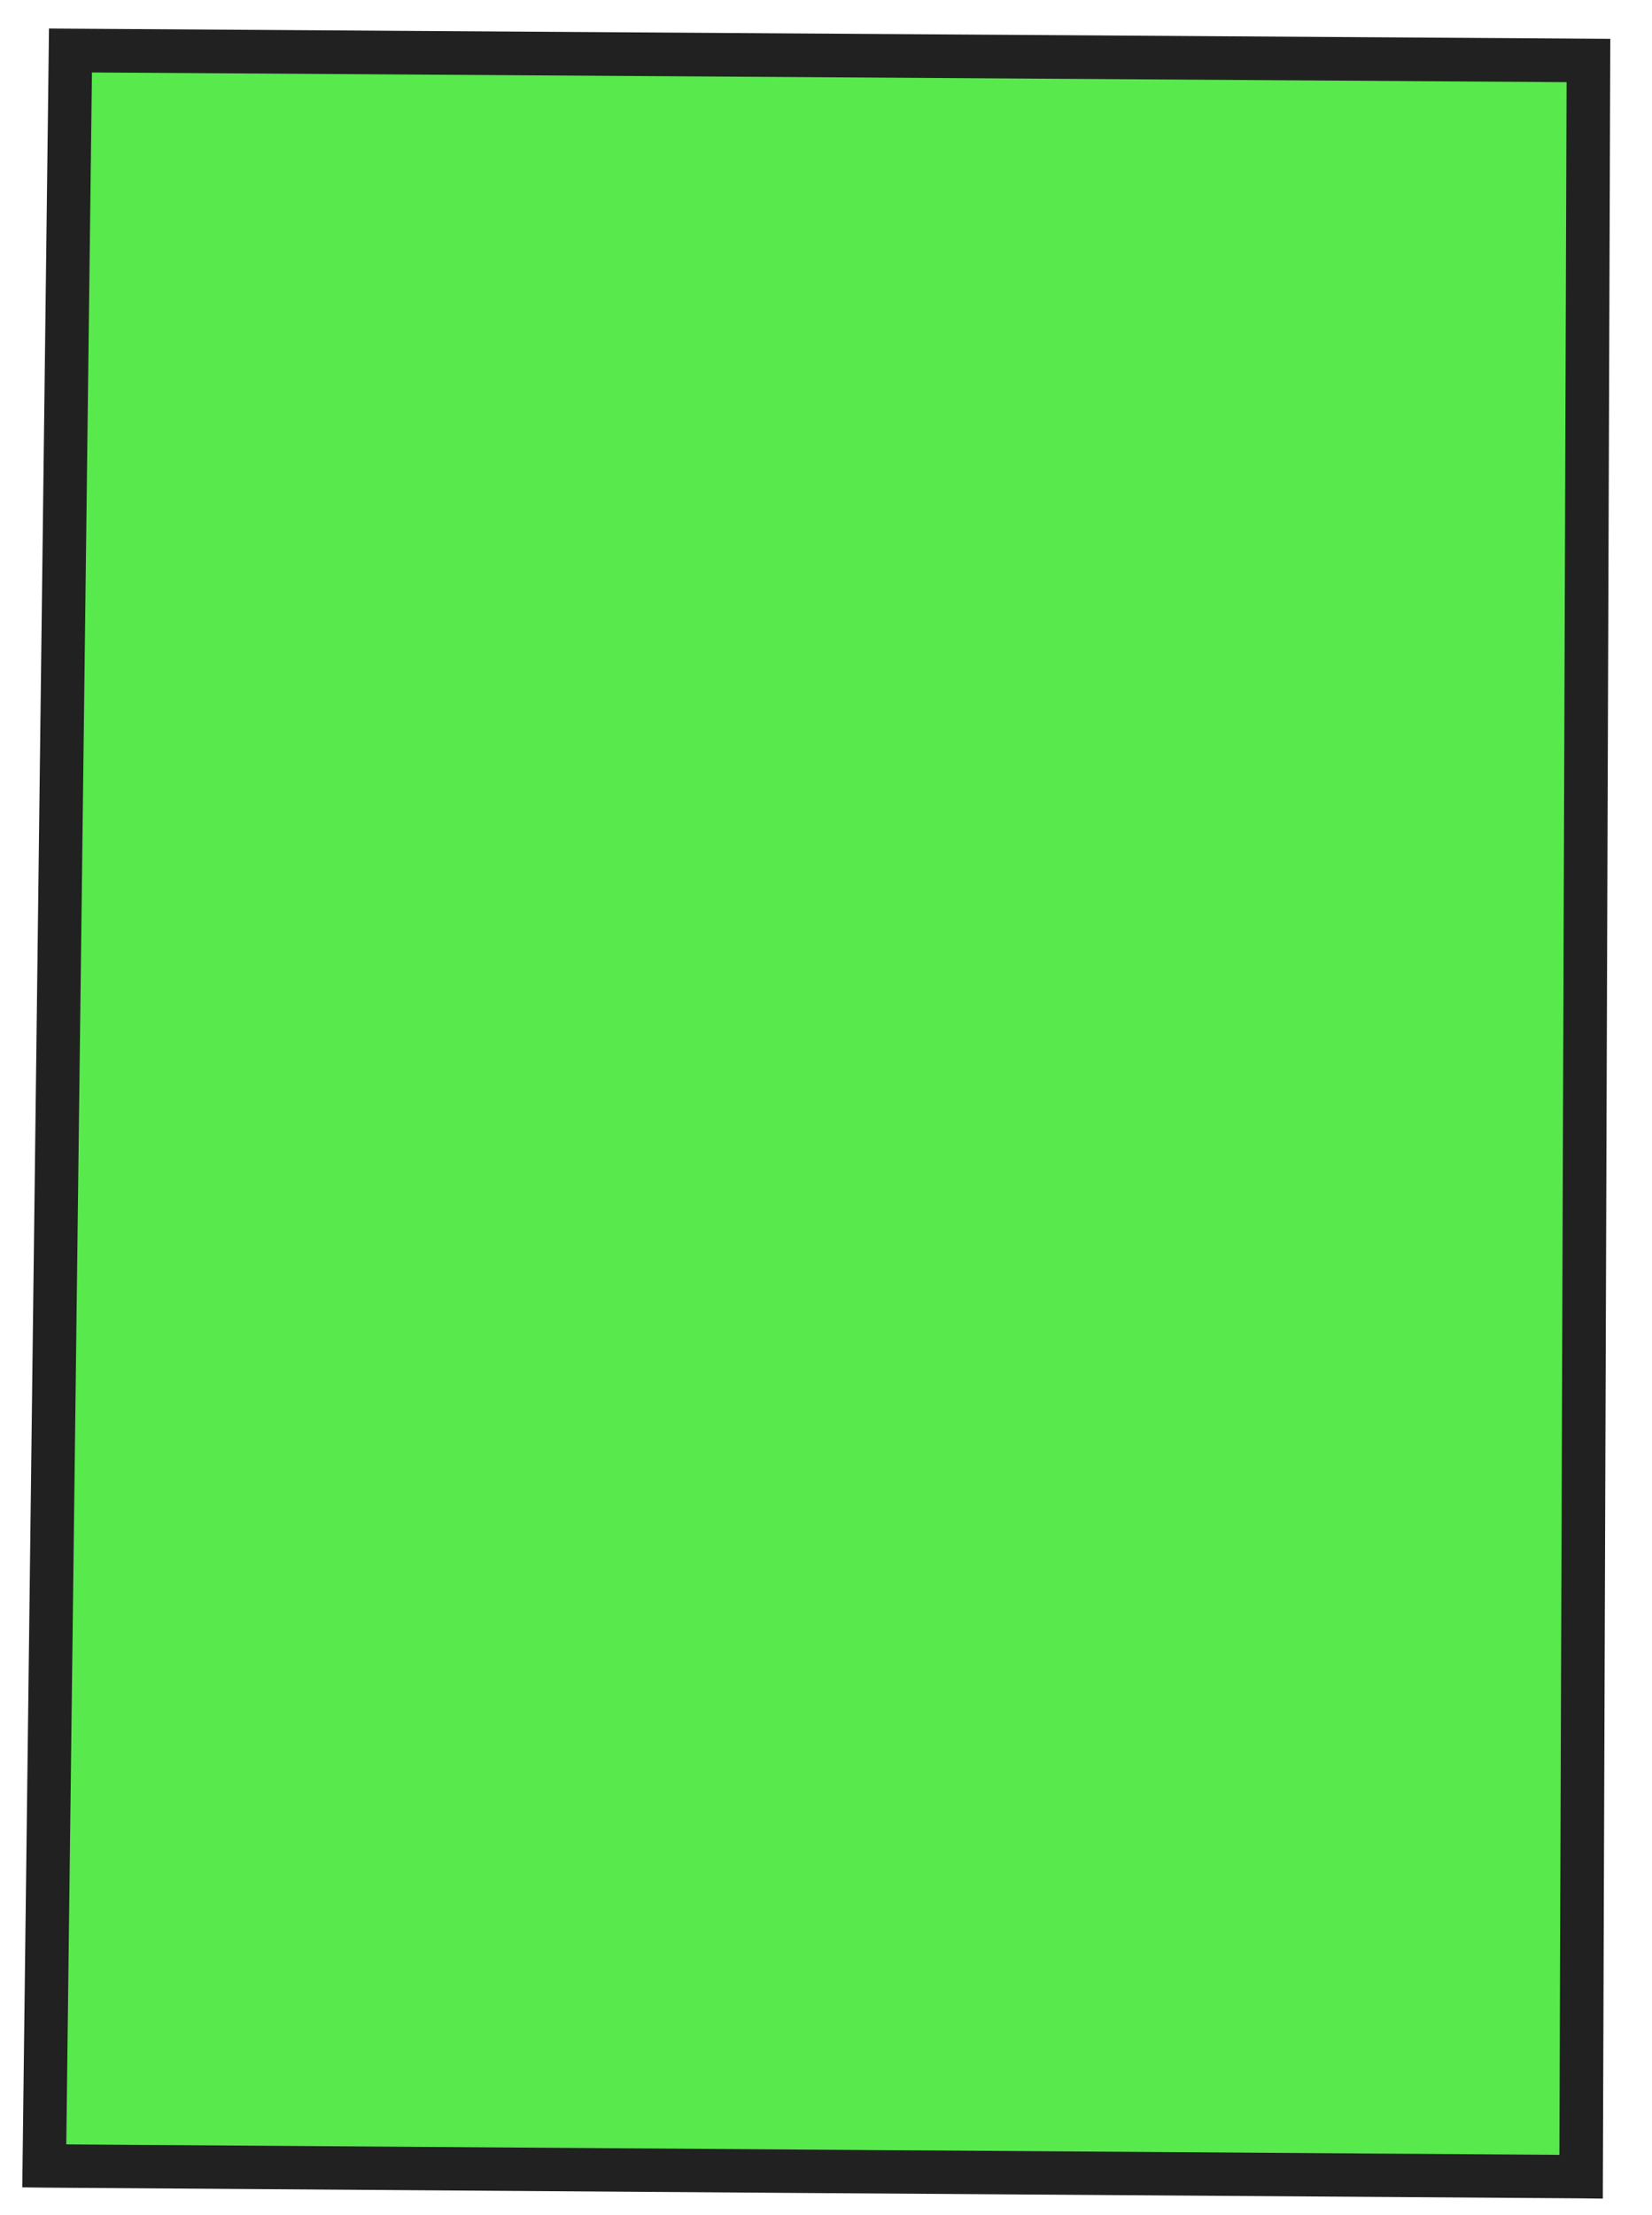
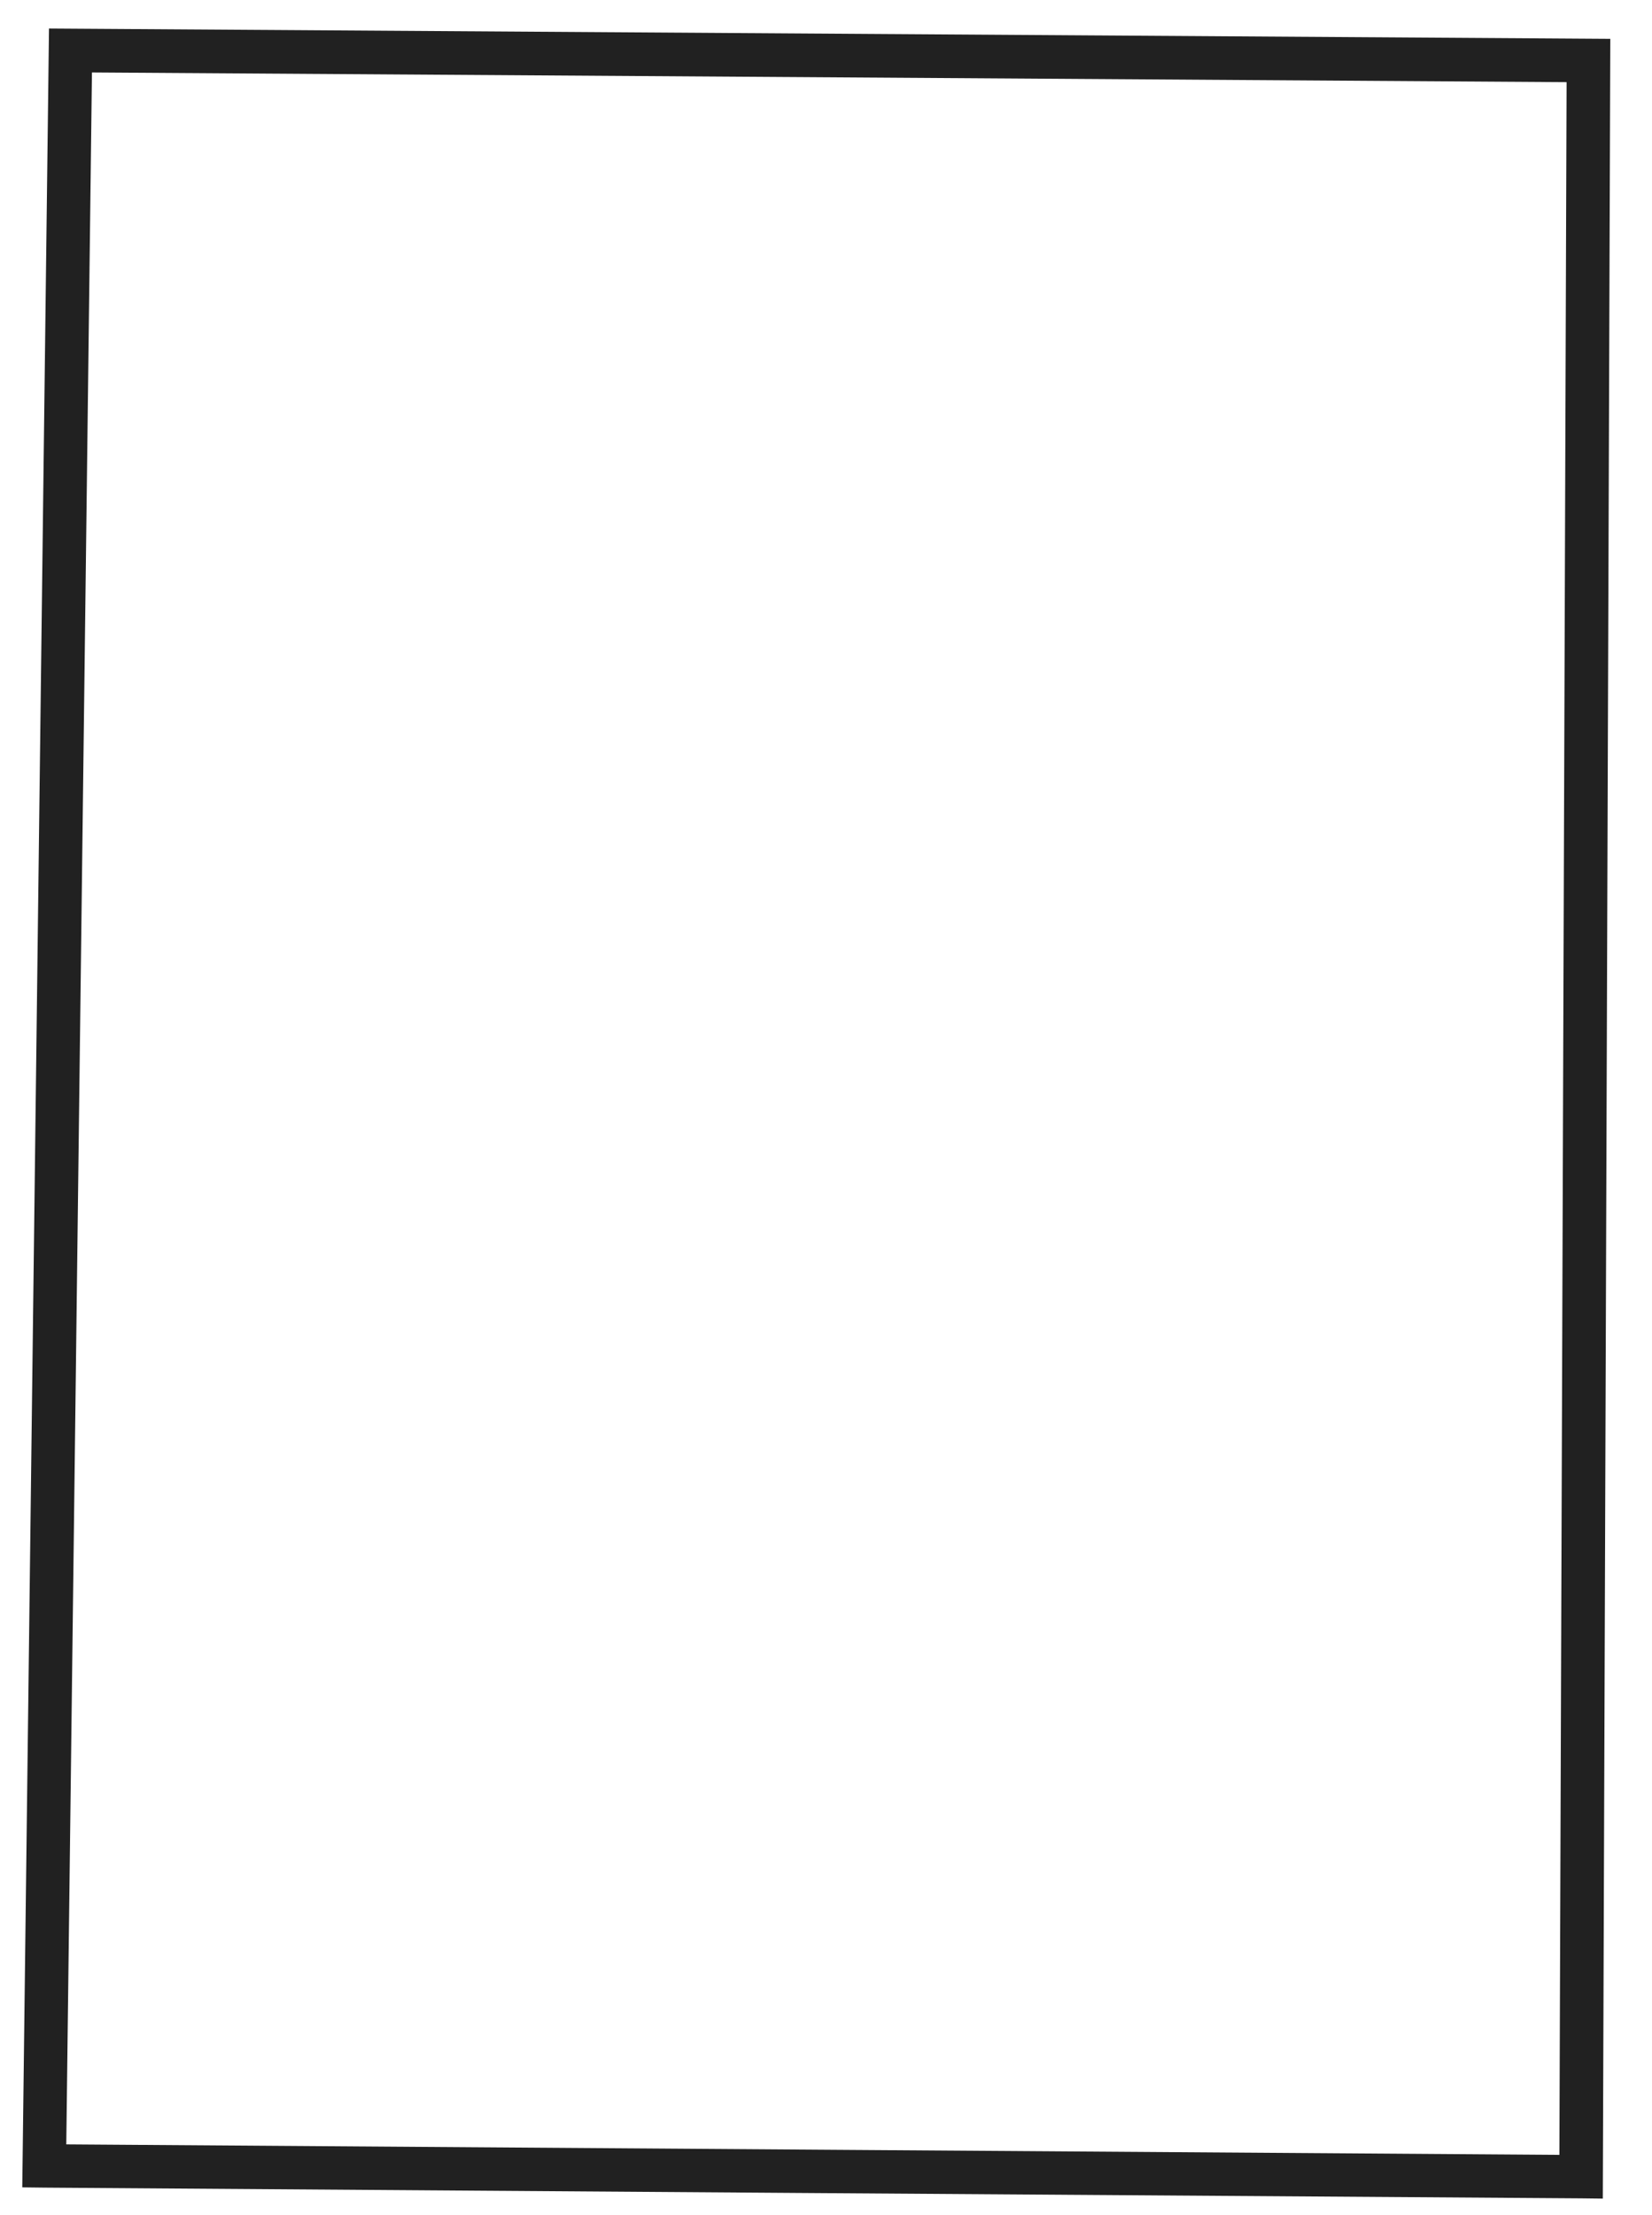
<svg xmlns="http://www.w3.org/2000/svg" width="50" height="67" viewBox="0 0 50 67" fill="none">
-   <path d="M1.339 65.513L2.132 1.525L48.077 1.828L47.853 65.84C32.348 65.733 16.844 65.623 1.339 65.513Z" fill="#12E000" fill-opacity="0.7" />
  <path d="M0.674 66.167L1.483 0.863L48.738 1.175L48.511 66.504L47.849 66.496C32.344 66.392 16.84 66.282 1.335 66.172L0.674 66.164L0.674 66.167ZM2.783 2.192L2.006 64.864C17.07 64.972 32.134 65.076 47.197 65.181L47.415 2.485L2.78 2.192L2.783 2.192Z" fill="#212121" />
</svg>